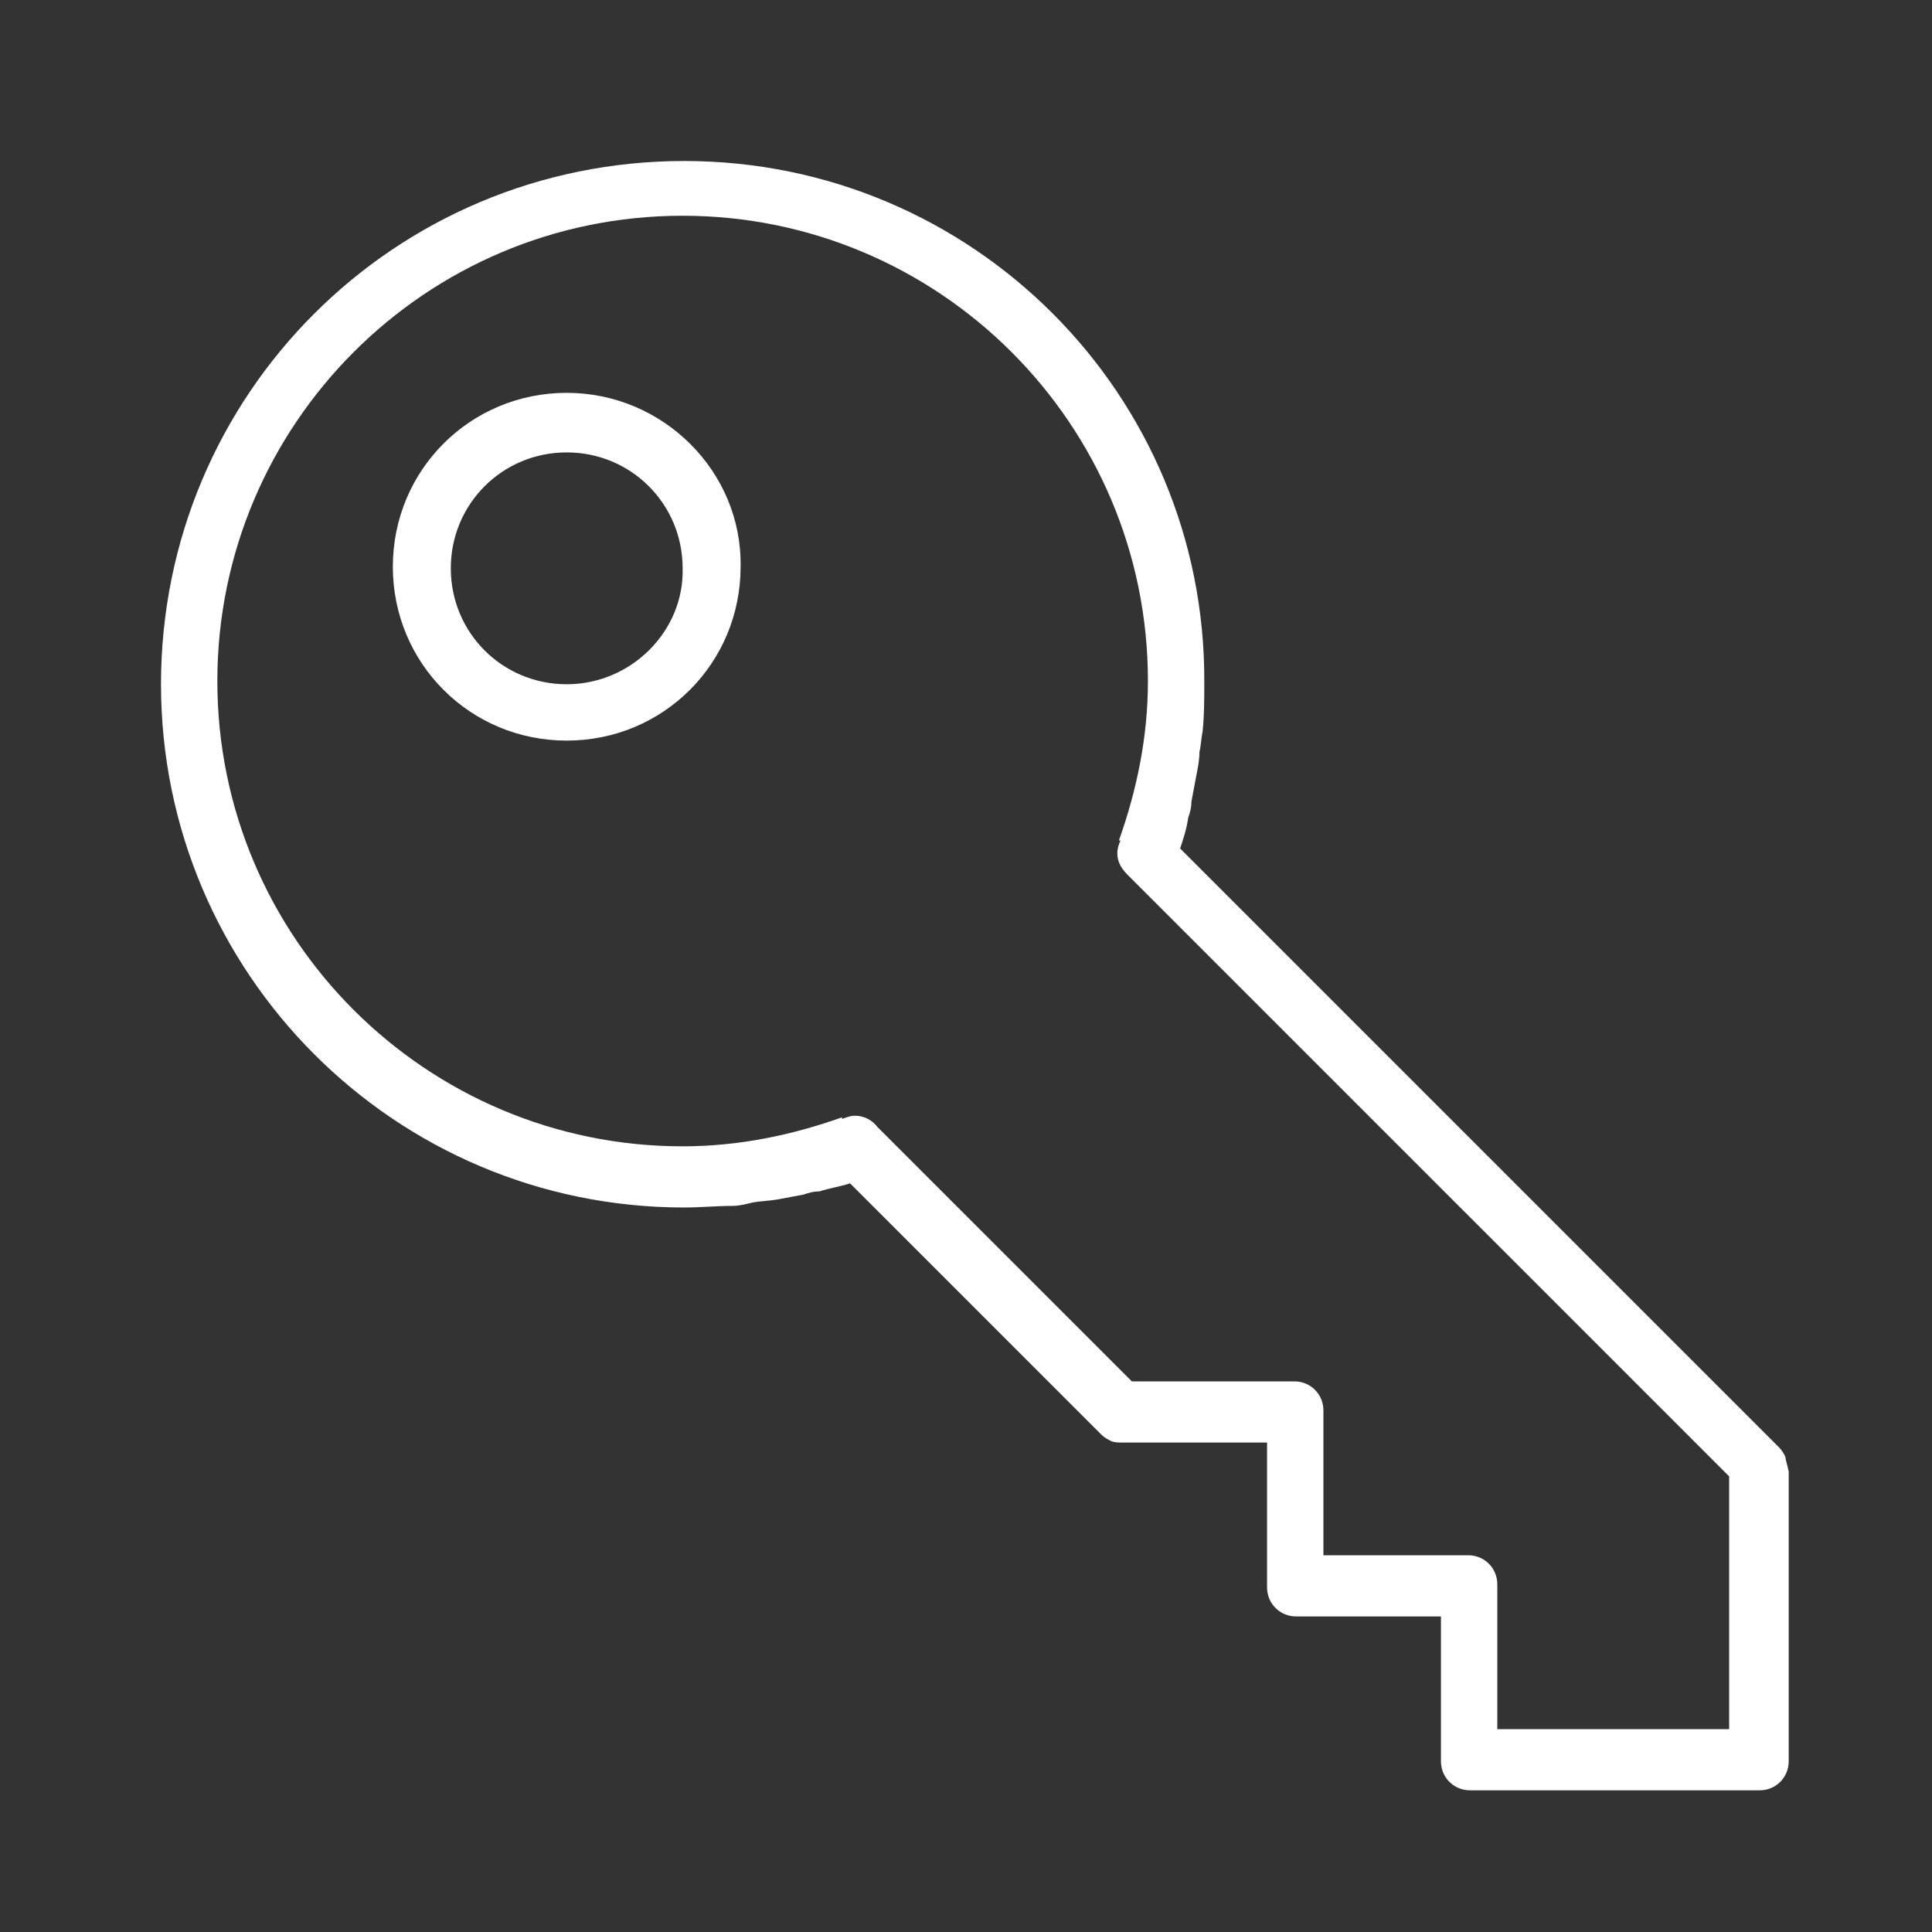
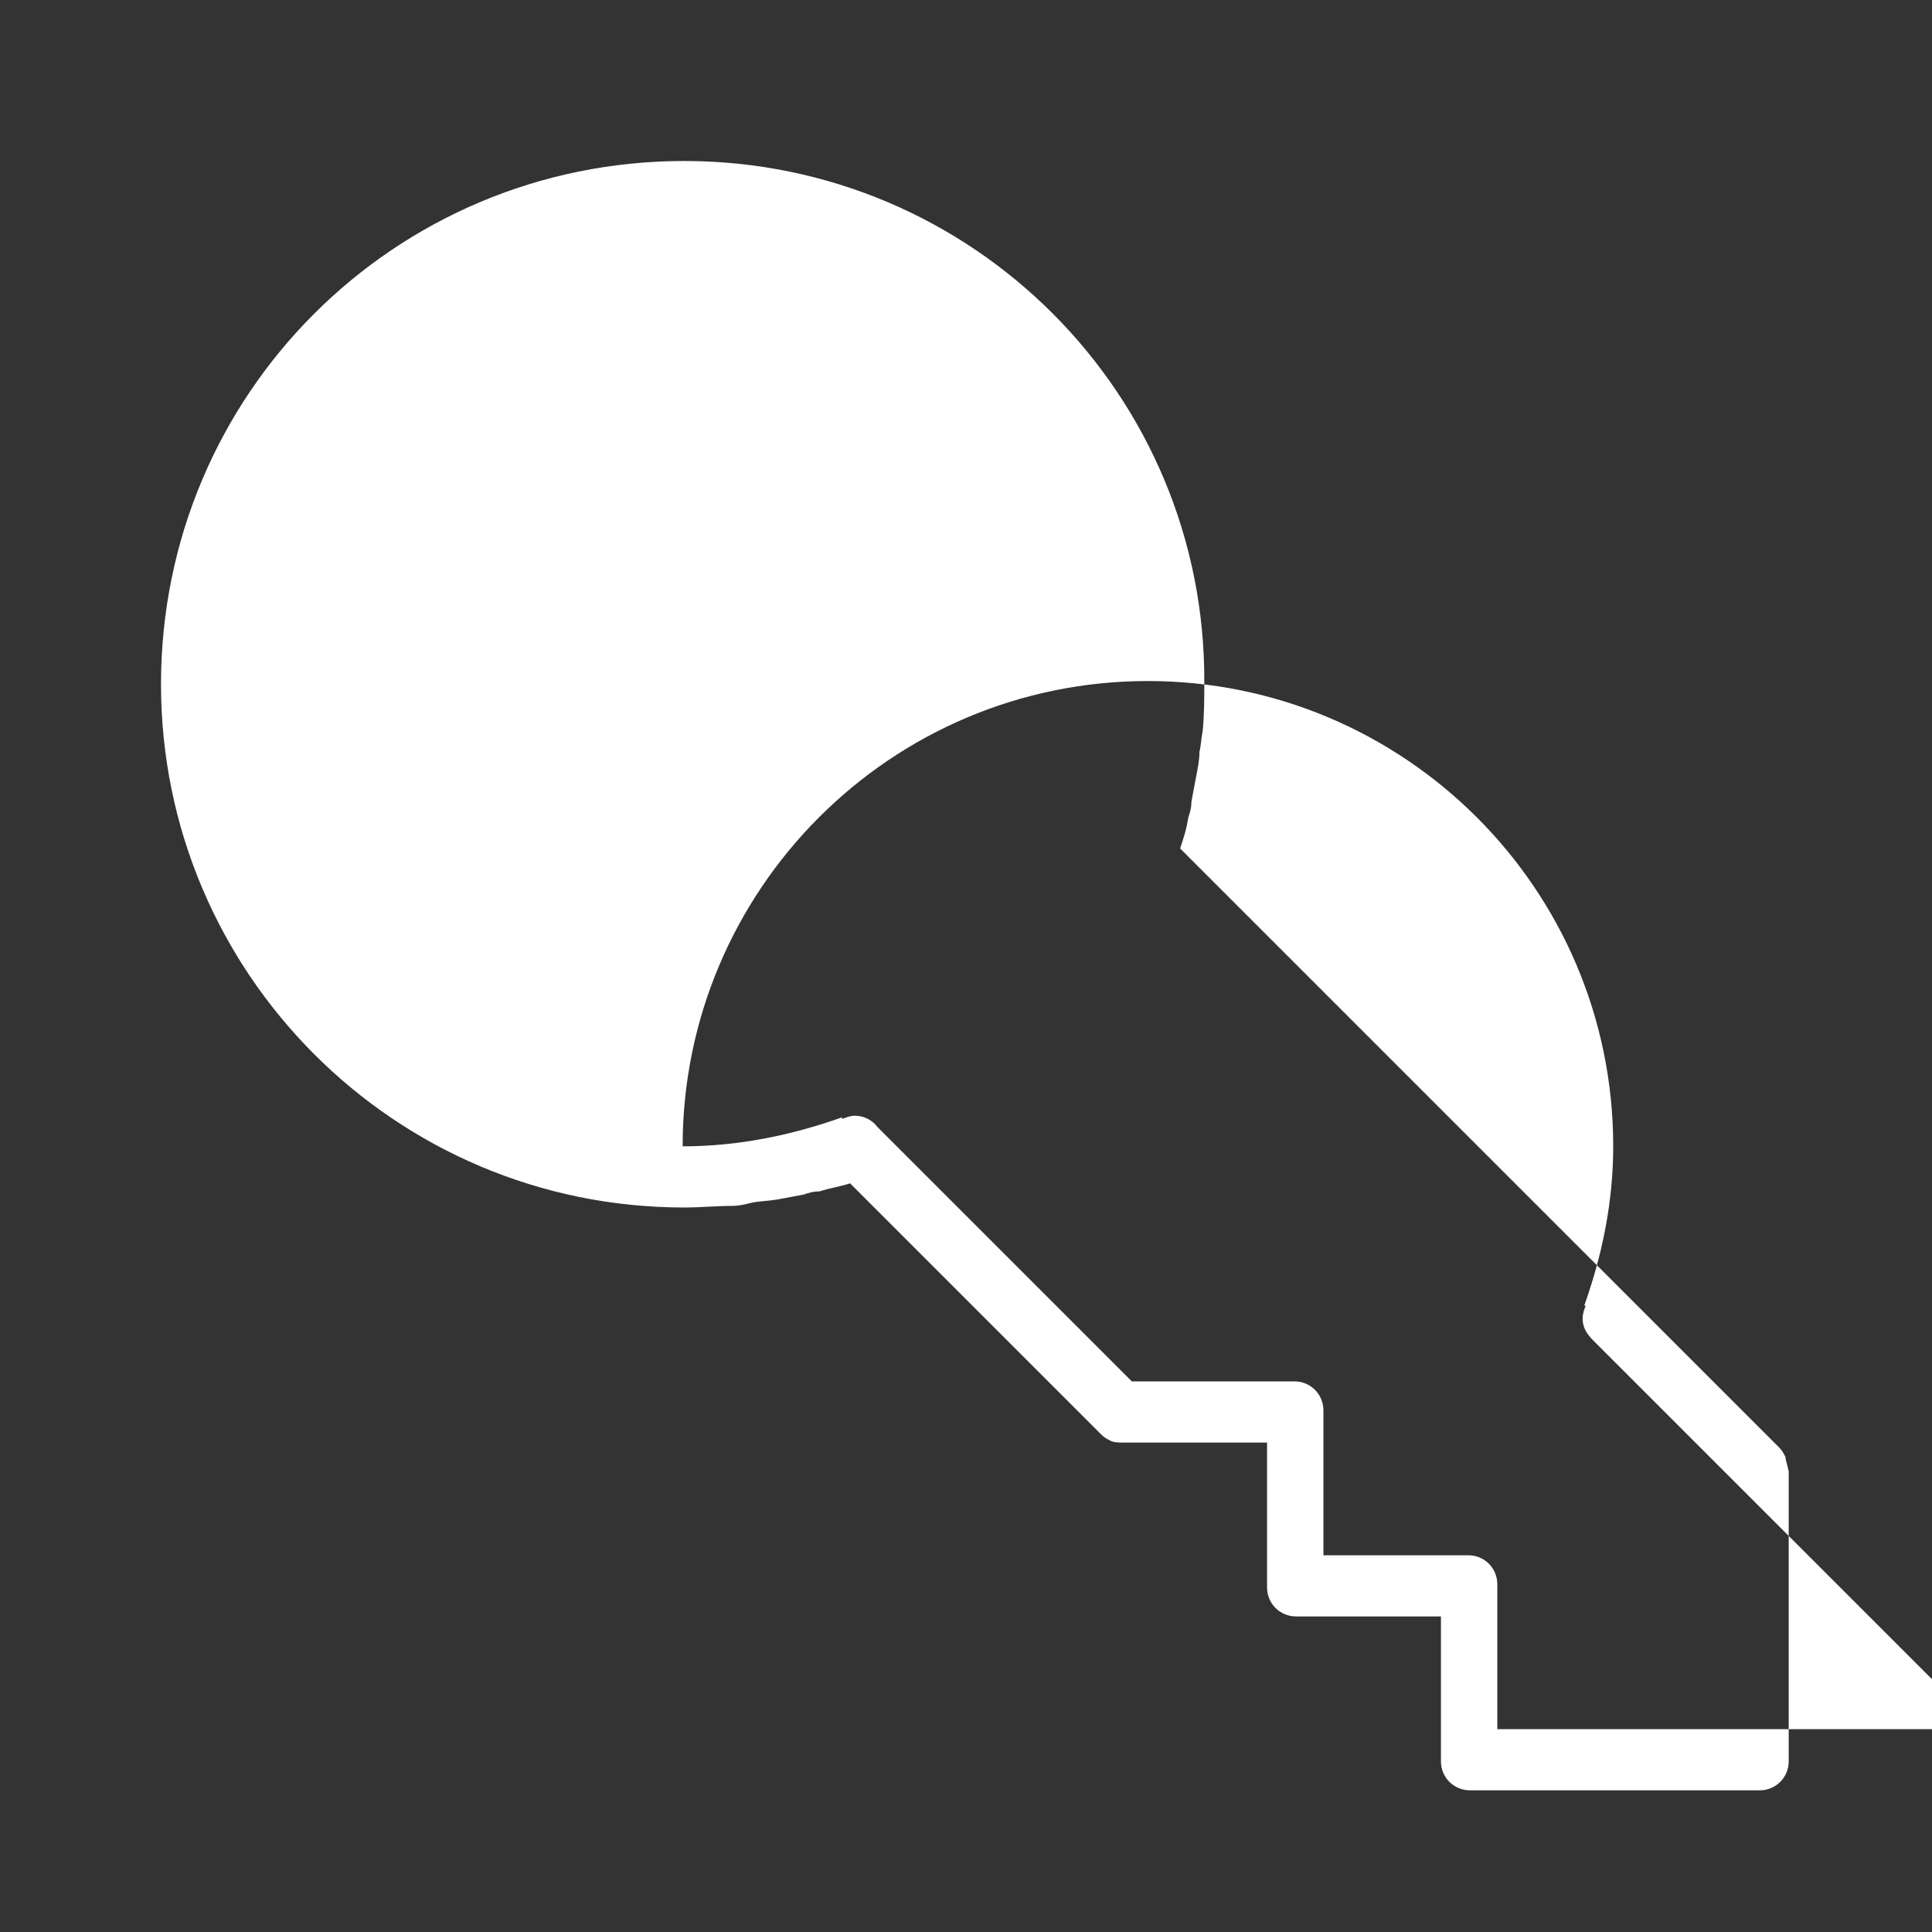
<svg xmlns="http://www.w3.org/2000/svg" version="1.1" id="Layer_1" x="0px" y="0px" viewBox="0 0 120 120" enable-background="new 0 0 120 120" xml:space="preserve">
  <rect x="0" y="0" width="120" height="120" fill="#333333" stroke="none" />
  <g id="_x38_99-key_x40_2x.png">
    <g>
-       <path fill="#FFFFFF" d="M110.9,90.5C110.9,90.5,110.9,90.5,110.9,90.5c-0.1-0.2-0.2-0.4-0.4-0.6L73.3,52.7    c0.2-0.6,0.4-1.2,0.5-1.9c0.1-0.3,0.2-0.6,0.2-1c0.1-0.5,0.2-1.1,0.3-1.6c0.1-0.5,0.2-1,0.2-1.5c0.1-0.4,0.1-0.8,0.2-1.3    c0.1-1,0.1-2,0.1-3C74.9,24.5,60.4,10,42.5,10C24.5,10,10,24.5,10,42.5c0,17.9,14.5,32.5,32.5,32.5c1,0,2-0.1,3-0.1    c0.4,0,0.8-0.1,1.2-0.2c0.5-0.1,1-0.1,1.6-0.2c0.5-0.1,1.1-0.2,1.6-0.3c0.3-0.1,0.6-0.2,1-0.2c0.6-0.2,1.3-0.3,1.9-0.5l15.6,15.6    c0.2,0.2,0.4,0.3,0.6,0.4c0,0,0,0,0,0c0.2,0.1,0.5,0.1,0.7,0.1h9v9c0,1,0.8,1.8,1.8,1.8h9v9c0,1,0.8,1.8,1.8,1.8h18    c1,0,1.8-0.8,1.8-1.8v-18C111,90.9,110.9,90.7,110.9,90.5z M107.4,107.4H93v-9c0-1-0.8-1.8-1.8-1.8h-9v-9c0-1-0.8-1.8-1.8-1.8    H70.3l-3.5-3.5L61,76.5l-6.5-6.5l0,0c-0.3-0.4-0.8-0.7-1.4-0.7c-0.3,0-0.5,0.1-0.8,0.2l0-0.1c-3.1,1.1-6.4,1.8-9.9,1.8    c-15.9,0-28.9-12.9-28.9-28.9c0-15.9,12.9-28.9,28.9-28.9c15.9,0,28.9,12.9,28.9,28.9c0,3.5-0.7,6.8-1.8,9.9l0.1,0    c-0.1,0.2-0.2,0.5-0.2,0.8c0,0.6,0.3,1,0.7,1.4l0,0l6.5,6.5l19.2,19.2l11.6,11.6V107.4z M35.2,24.4c-6,0-10.8,4.8-10.8,10.8    c0,6,4.8,10.8,10.8,10.8c6,0,10.8-4.8,10.8-10.8C46.1,29.3,41.2,24.4,35.2,24.4z M35.2,42.5c-4,0-7.2-3.2-7.2-7.2    c0-4,3.2-7.2,7.2-7.2s7.2,3.2,7.2,7.2C42.5,39.2,39.2,42.5,35.2,42.5z" />
+       <path fill="#FFFFFF" d="M110.9,90.5C110.9,90.5,110.9,90.5,110.9,90.5c-0.1-0.2-0.2-0.4-0.4-0.6L73.3,52.7    c0.2-0.6,0.4-1.2,0.5-1.9c0.1-0.3,0.2-0.6,0.2-1c0.1-0.5,0.2-1.1,0.3-1.6c0.1-0.5,0.2-1,0.2-1.5c0.1-0.4,0.1-0.8,0.2-1.3    c0.1-1,0.1-2,0.1-3C74.9,24.5,60.4,10,42.5,10C24.5,10,10,24.5,10,42.5c0,17.9,14.5,32.5,32.5,32.5c1,0,2-0.1,3-0.1    c0.4,0,0.8-0.1,1.2-0.2c0.5-0.1,1-0.1,1.6-0.2c0.5-0.1,1.1-0.2,1.6-0.3c0.3-0.1,0.6-0.2,1-0.2c0.6-0.2,1.3-0.3,1.9-0.5l15.6,15.6    c0.2,0.2,0.4,0.3,0.6,0.4c0,0,0,0,0,0c0.2,0.1,0.5,0.1,0.7,0.1h9v9c0,1,0.8,1.8,1.8,1.8h9v9c0,1,0.8,1.8,1.8,1.8h18    c1,0,1.8-0.8,1.8-1.8v-18C111,90.9,110.9,90.7,110.9,90.5z M107.4,107.4H93v-9c0-1-0.8-1.8-1.8-1.8h-9v-9c0-1-0.8-1.8-1.8-1.8    H70.3l-3.5-3.5L61,76.5l-6.5-6.5l0,0c-0.3-0.4-0.8-0.7-1.4-0.7c-0.3,0-0.5,0.1-0.8,0.2l0-0.1c-3.1,1.1-6.4,1.8-9.9,1.8    c0-15.9,12.9-28.9,28.9-28.9c15.9,0,28.9,12.9,28.9,28.9c0,3.5-0.7,6.8-1.8,9.9l0.1,0    c-0.1,0.2-0.2,0.5-0.2,0.8c0,0.6,0.3,1,0.7,1.4l0,0l6.5,6.5l19.2,19.2l11.6,11.6V107.4z M35.2,24.4c-6,0-10.8,4.8-10.8,10.8    c0,6,4.8,10.8,10.8,10.8c6,0,10.8-4.8,10.8-10.8C46.1,29.3,41.2,24.4,35.2,24.4z M35.2,42.5c-4,0-7.2-3.2-7.2-7.2    c0-4,3.2-7.2,7.2-7.2s7.2,3.2,7.2,7.2C42.5,39.2,39.2,42.5,35.2,42.5z" />
    </g>
  </g>
</svg>